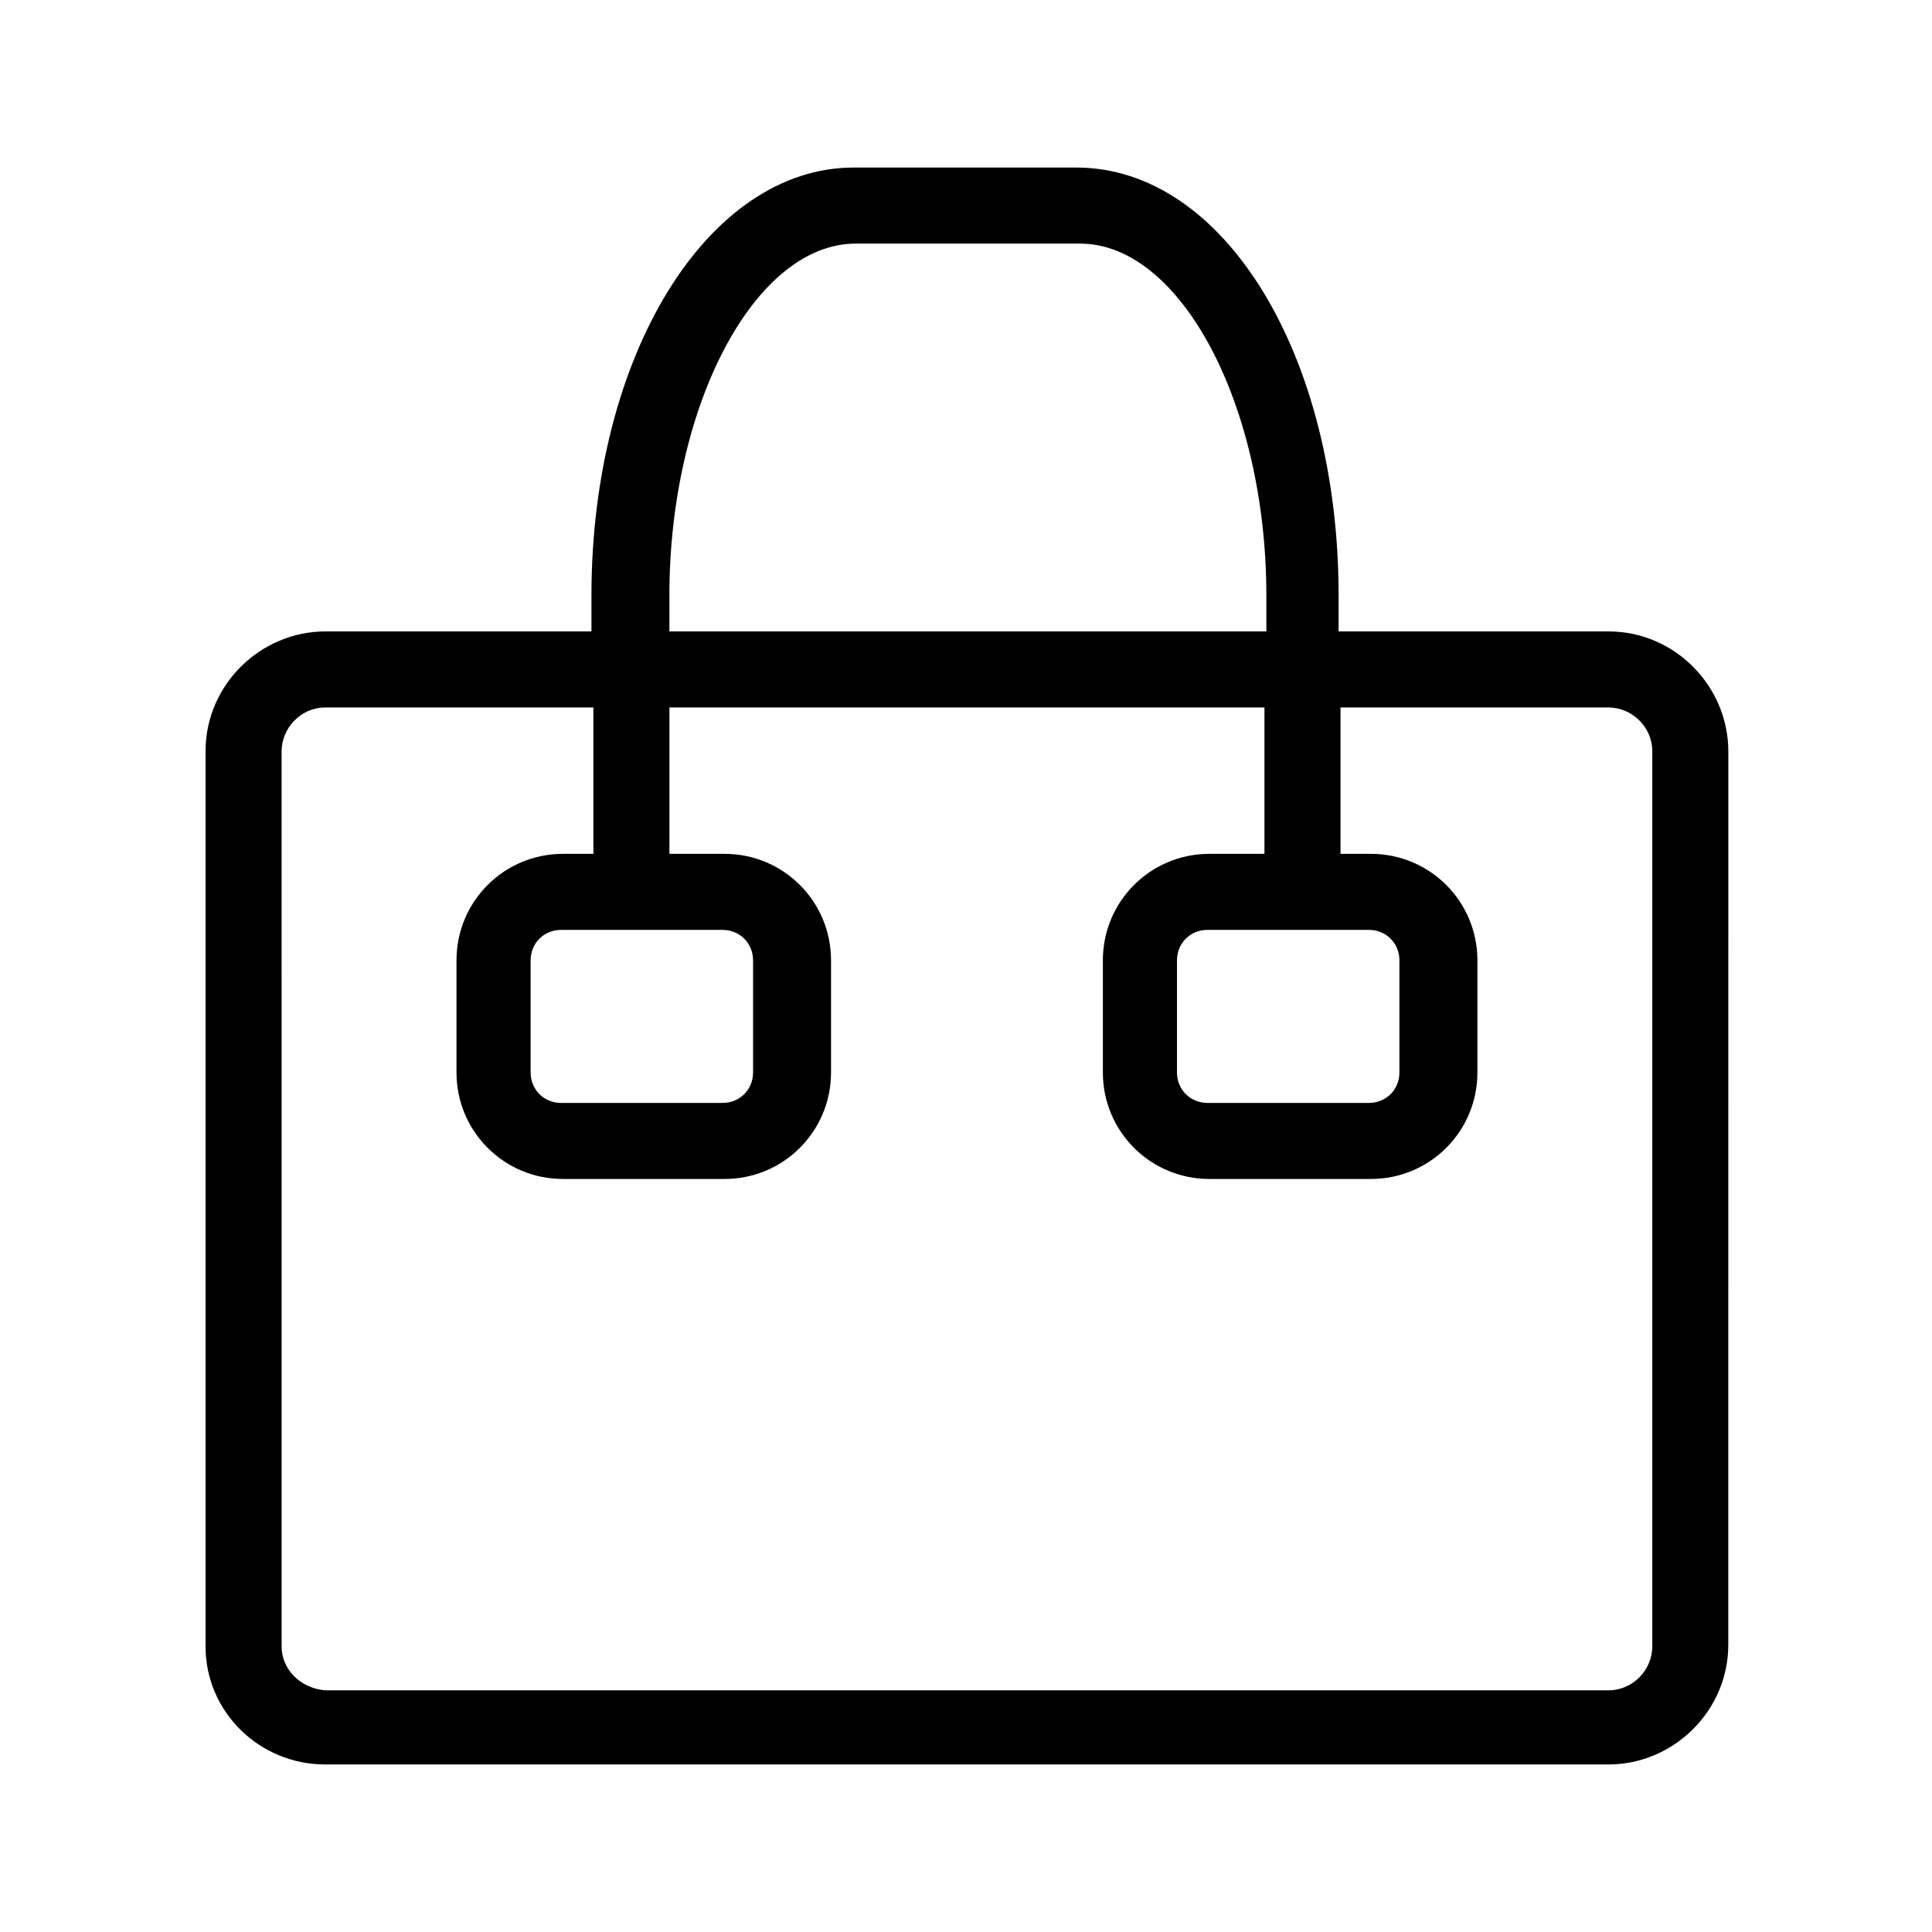
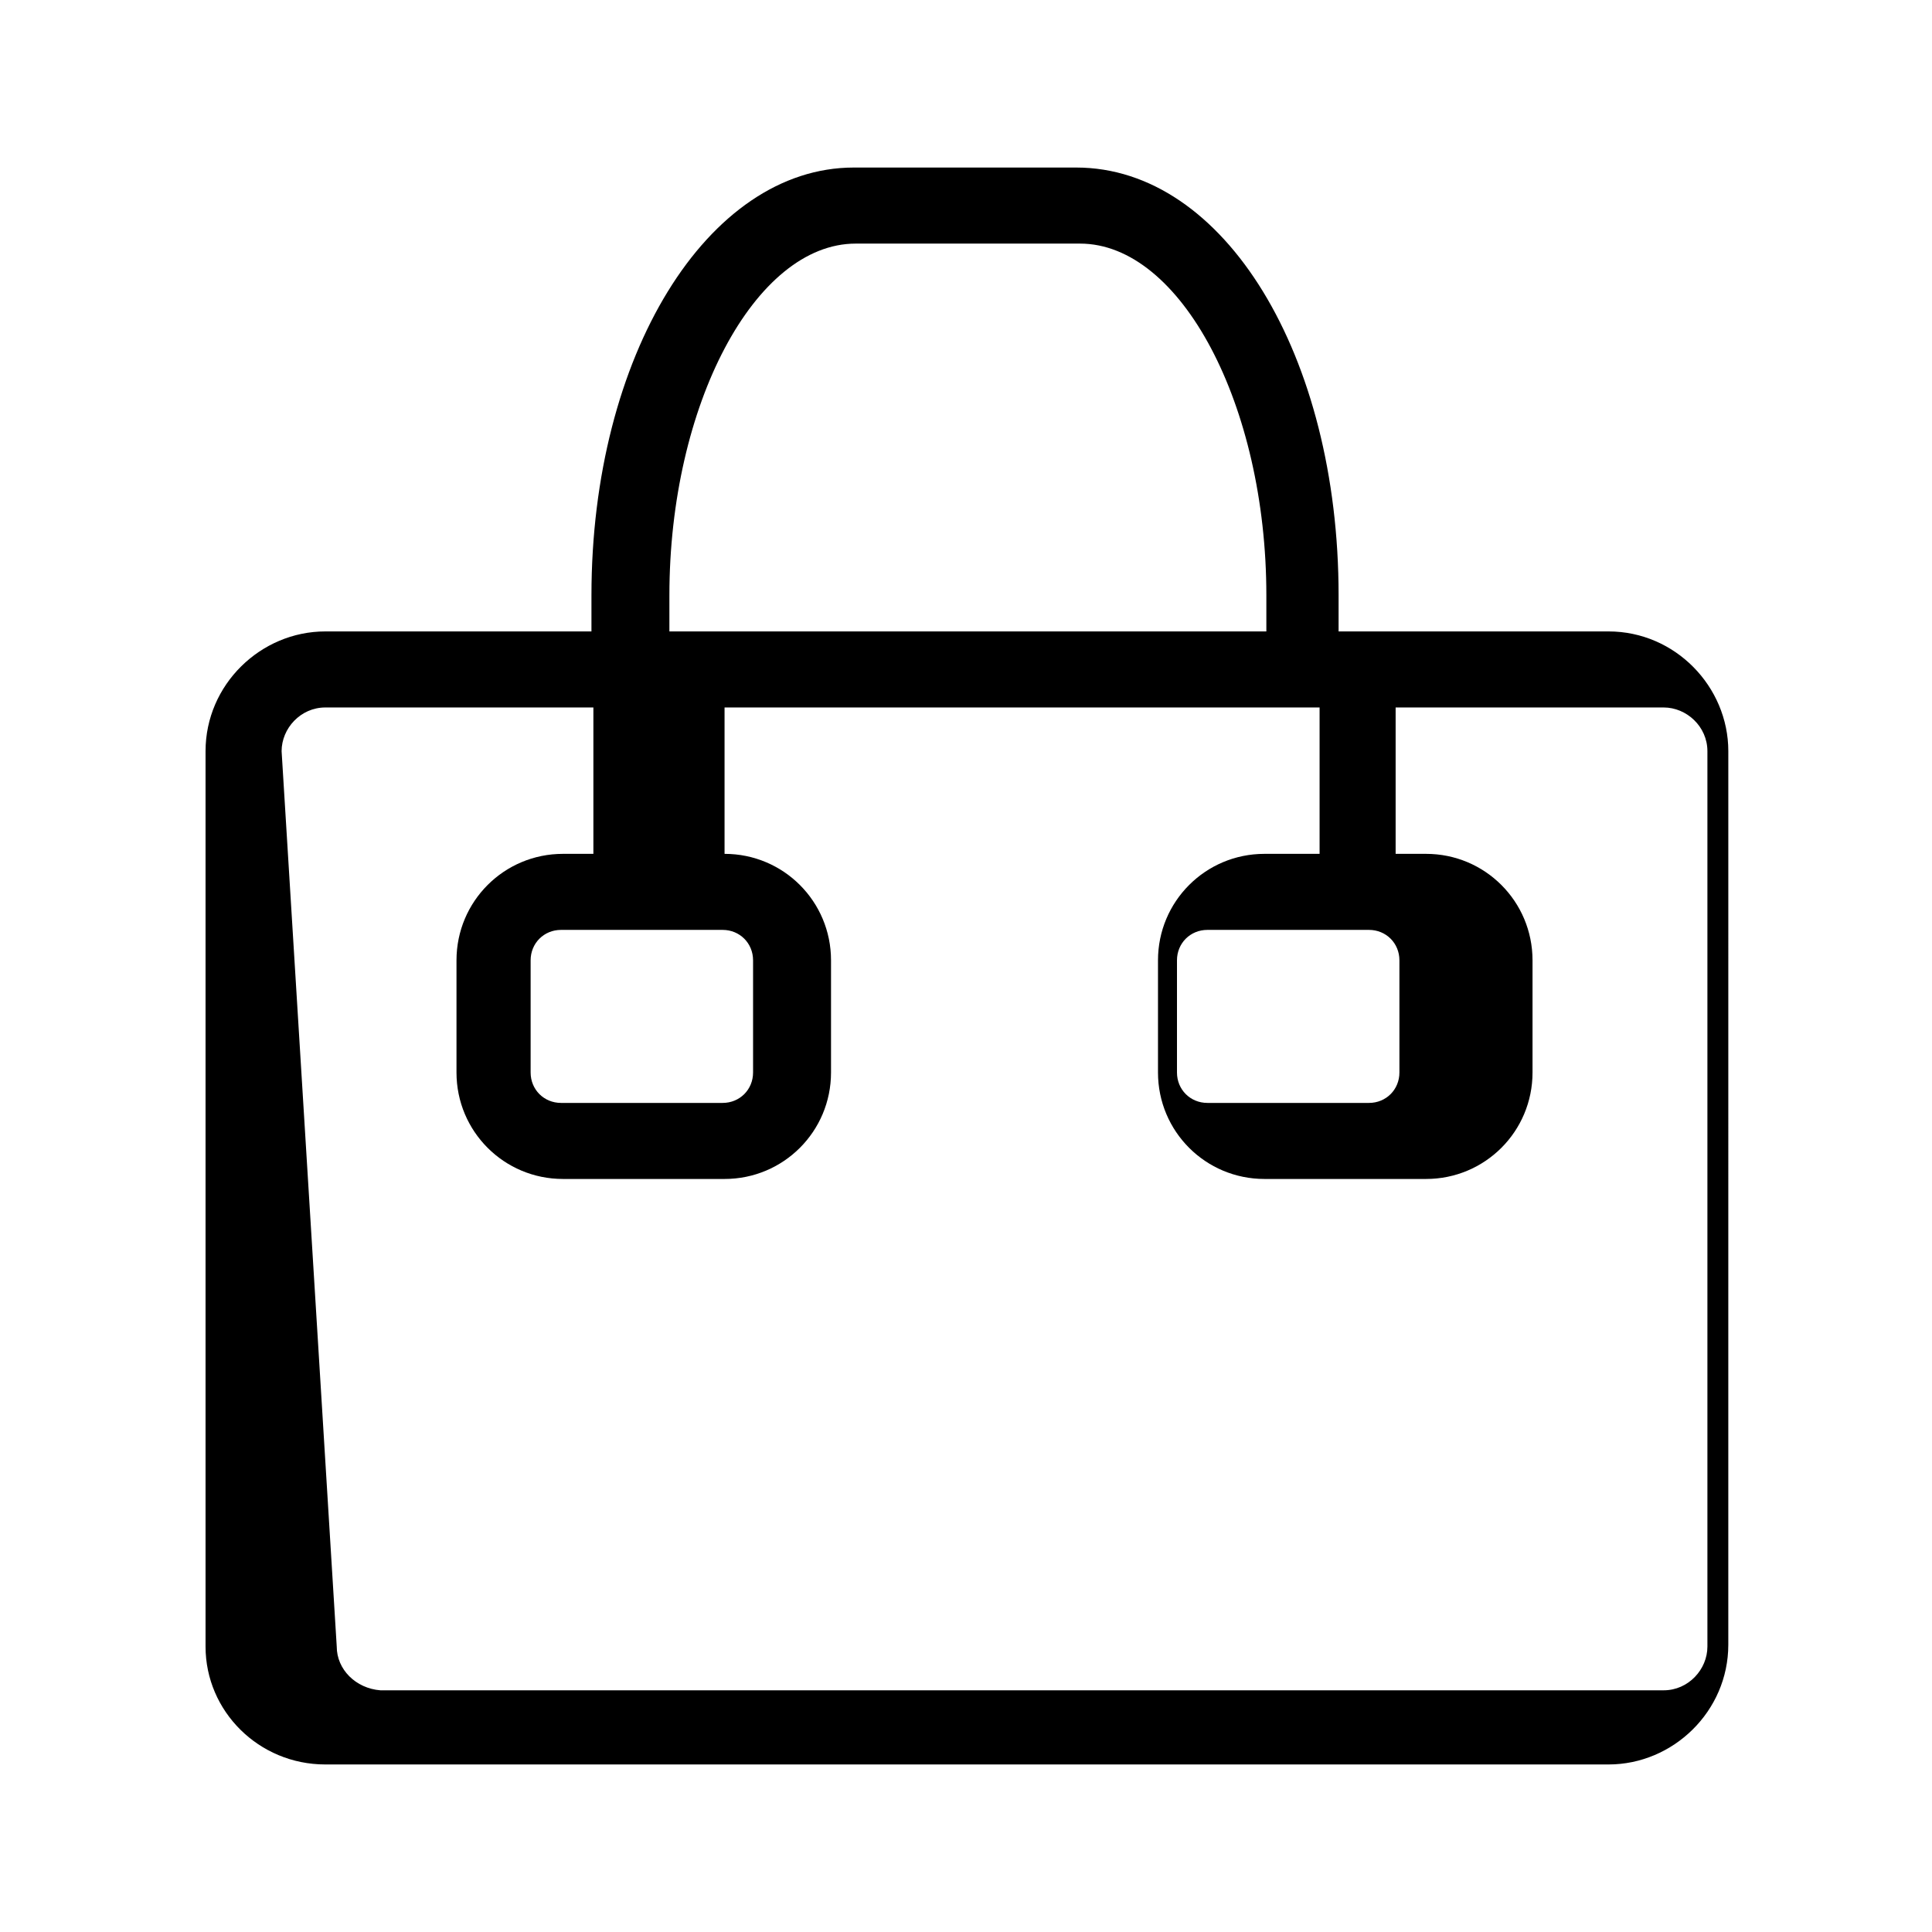
<svg xmlns="http://www.w3.org/2000/svg" fill="#000000" width="800px" height="800px" version="1.1" viewBox="144 144 512 512">
-   <path d="m230.21 611.6h340.07c17.129 0 31.738-14.105 31.738-31.738l0.004-236.79c0-17.129-14.105-31.738-31.738-31.738h-71.543v-9.574c0-63.48-30.23-113.36-69.527-113.36h-58.945c-38.793 0-69.527 49.879-69.527 113.36v9.574h-70.531c-17.129 0-31.738 14.105-31.738 31.738v237.29c0 17.133 14.105 31.238 31.738 31.238zm91.188-309.84c0-50.383 22.672-93.203 49.375-93.203h59.449c26.703 0 49.375 42.824 49.375 93.203v9.574h-158.2zm185.4 88.672c4.535 0 8.062 3.527 8.062 8.062v29.727c0 4.535-3.527 8.062-8.062 8.062h-42.824c-4.535 0-8.062-3.527-8.062-8.062v-29.727c0-4.535 3.527-8.062 8.062-8.062zm-171.29 0c4.535 0 8.062 3.527 8.062 8.062v29.727c0 4.535-3.527 8.062-8.062 8.062h-42.824c-4.535 0-8.062-3.527-8.062-8.062v-29.727c0-4.535 3.527-8.062 8.062-8.062zm-116.88-47.359c0-6.047 5.039-11.586 11.586-11.586h71.039v38.793h-8.062c-15.617 0-28.215 12.594-28.215 28.215v29.727c0 15.617 12.594 28.215 28.215 28.215h42.824c15.617 0 28.215-12.594 28.215-28.215v-29.727c0-15.617-12.594-28.215-28.215-28.215h-14.609v-38.793h157.69v38.793h-14.609c-15.617 0-28.215 12.594-28.215 28.215v29.727c0 15.617 12.594 28.215 28.215 28.215h42.824c15.617 0 28.215-12.594 28.215-28.215v-29.727c0-15.617-12.594-28.215-28.215-28.215h-8.062v-38.793h71.039c6.047 0 11.586 5.039 11.586 11.586v237.29c0 6.047-5.039 11.586-11.586 11.586l-340.07 0.004c-6.551-0.504-11.586-5.543-11.586-11.586z" />
+   <path d="m230.21 611.6h340.07c17.129 0 31.738-14.105 31.738-31.738l0.004-236.79c0-17.129-14.105-31.738-31.738-31.738h-71.543v-9.574c0-63.48-30.23-113.36-69.527-113.36h-58.945c-38.793 0-69.527 49.879-69.527 113.36v9.574h-70.531c-17.129 0-31.738 14.105-31.738 31.738v237.29c0 17.133 14.105 31.238 31.738 31.238zm91.188-309.84c0-50.383 22.672-93.203 49.375-93.203h59.449c26.703 0 49.375 42.824 49.375 93.203v9.574h-158.2zm185.4 88.672c4.535 0 8.062 3.527 8.062 8.062v29.727c0 4.535-3.527 8.062-8.062 8.062h-42.824c-4.535 0-8.062-3.527-8.062-8.062v-29.727c0-4.535 3.527-8.062 8.062-8.062zm-171.29 0c4.535 0 8.062 3.527 8.062 8.062v29.727c0 4.535-3.527 8.062-8.062 8.062h-42.824c-4.535 0-8.062-3.527-8.062-8.062v-29.727c0-4.535 3.527-8.062 8.062-8.062zm-116.88-47.359c0-6.047 5.039-11.586 11.586-11.586h71.039v38.793h-8.062c-15.617 0-28.215 12.594-28.215 28.215v29.727c0 15.617 12.594 28.215 28.215 28.215h42.824c15.617 0 28.215-12.594 28.215-28.215v-29.727c0-15.617-12.594-28.215-28.215-28.215v-38.793h157.69v38.793h-14.609c-15.617 0-28.215 12.594-28.215 28.215v29.727c0 15.617 12.594 28.215 28.215 28.215h42.824c15.617 0 28.215-12.594 28.215-28.215v-29.727c0-15.617-12.594-28.215-28.215-28.215h-8.062v-38.793h71.039c6.047 0 11.586 5.039 11.586 11.586v237.29c0 6.047-5.039 11.586-11.586 11.586l-340.07 0.004c-6.551-0.504-11.586-5.543-11.586-11.586z" />
</svg>